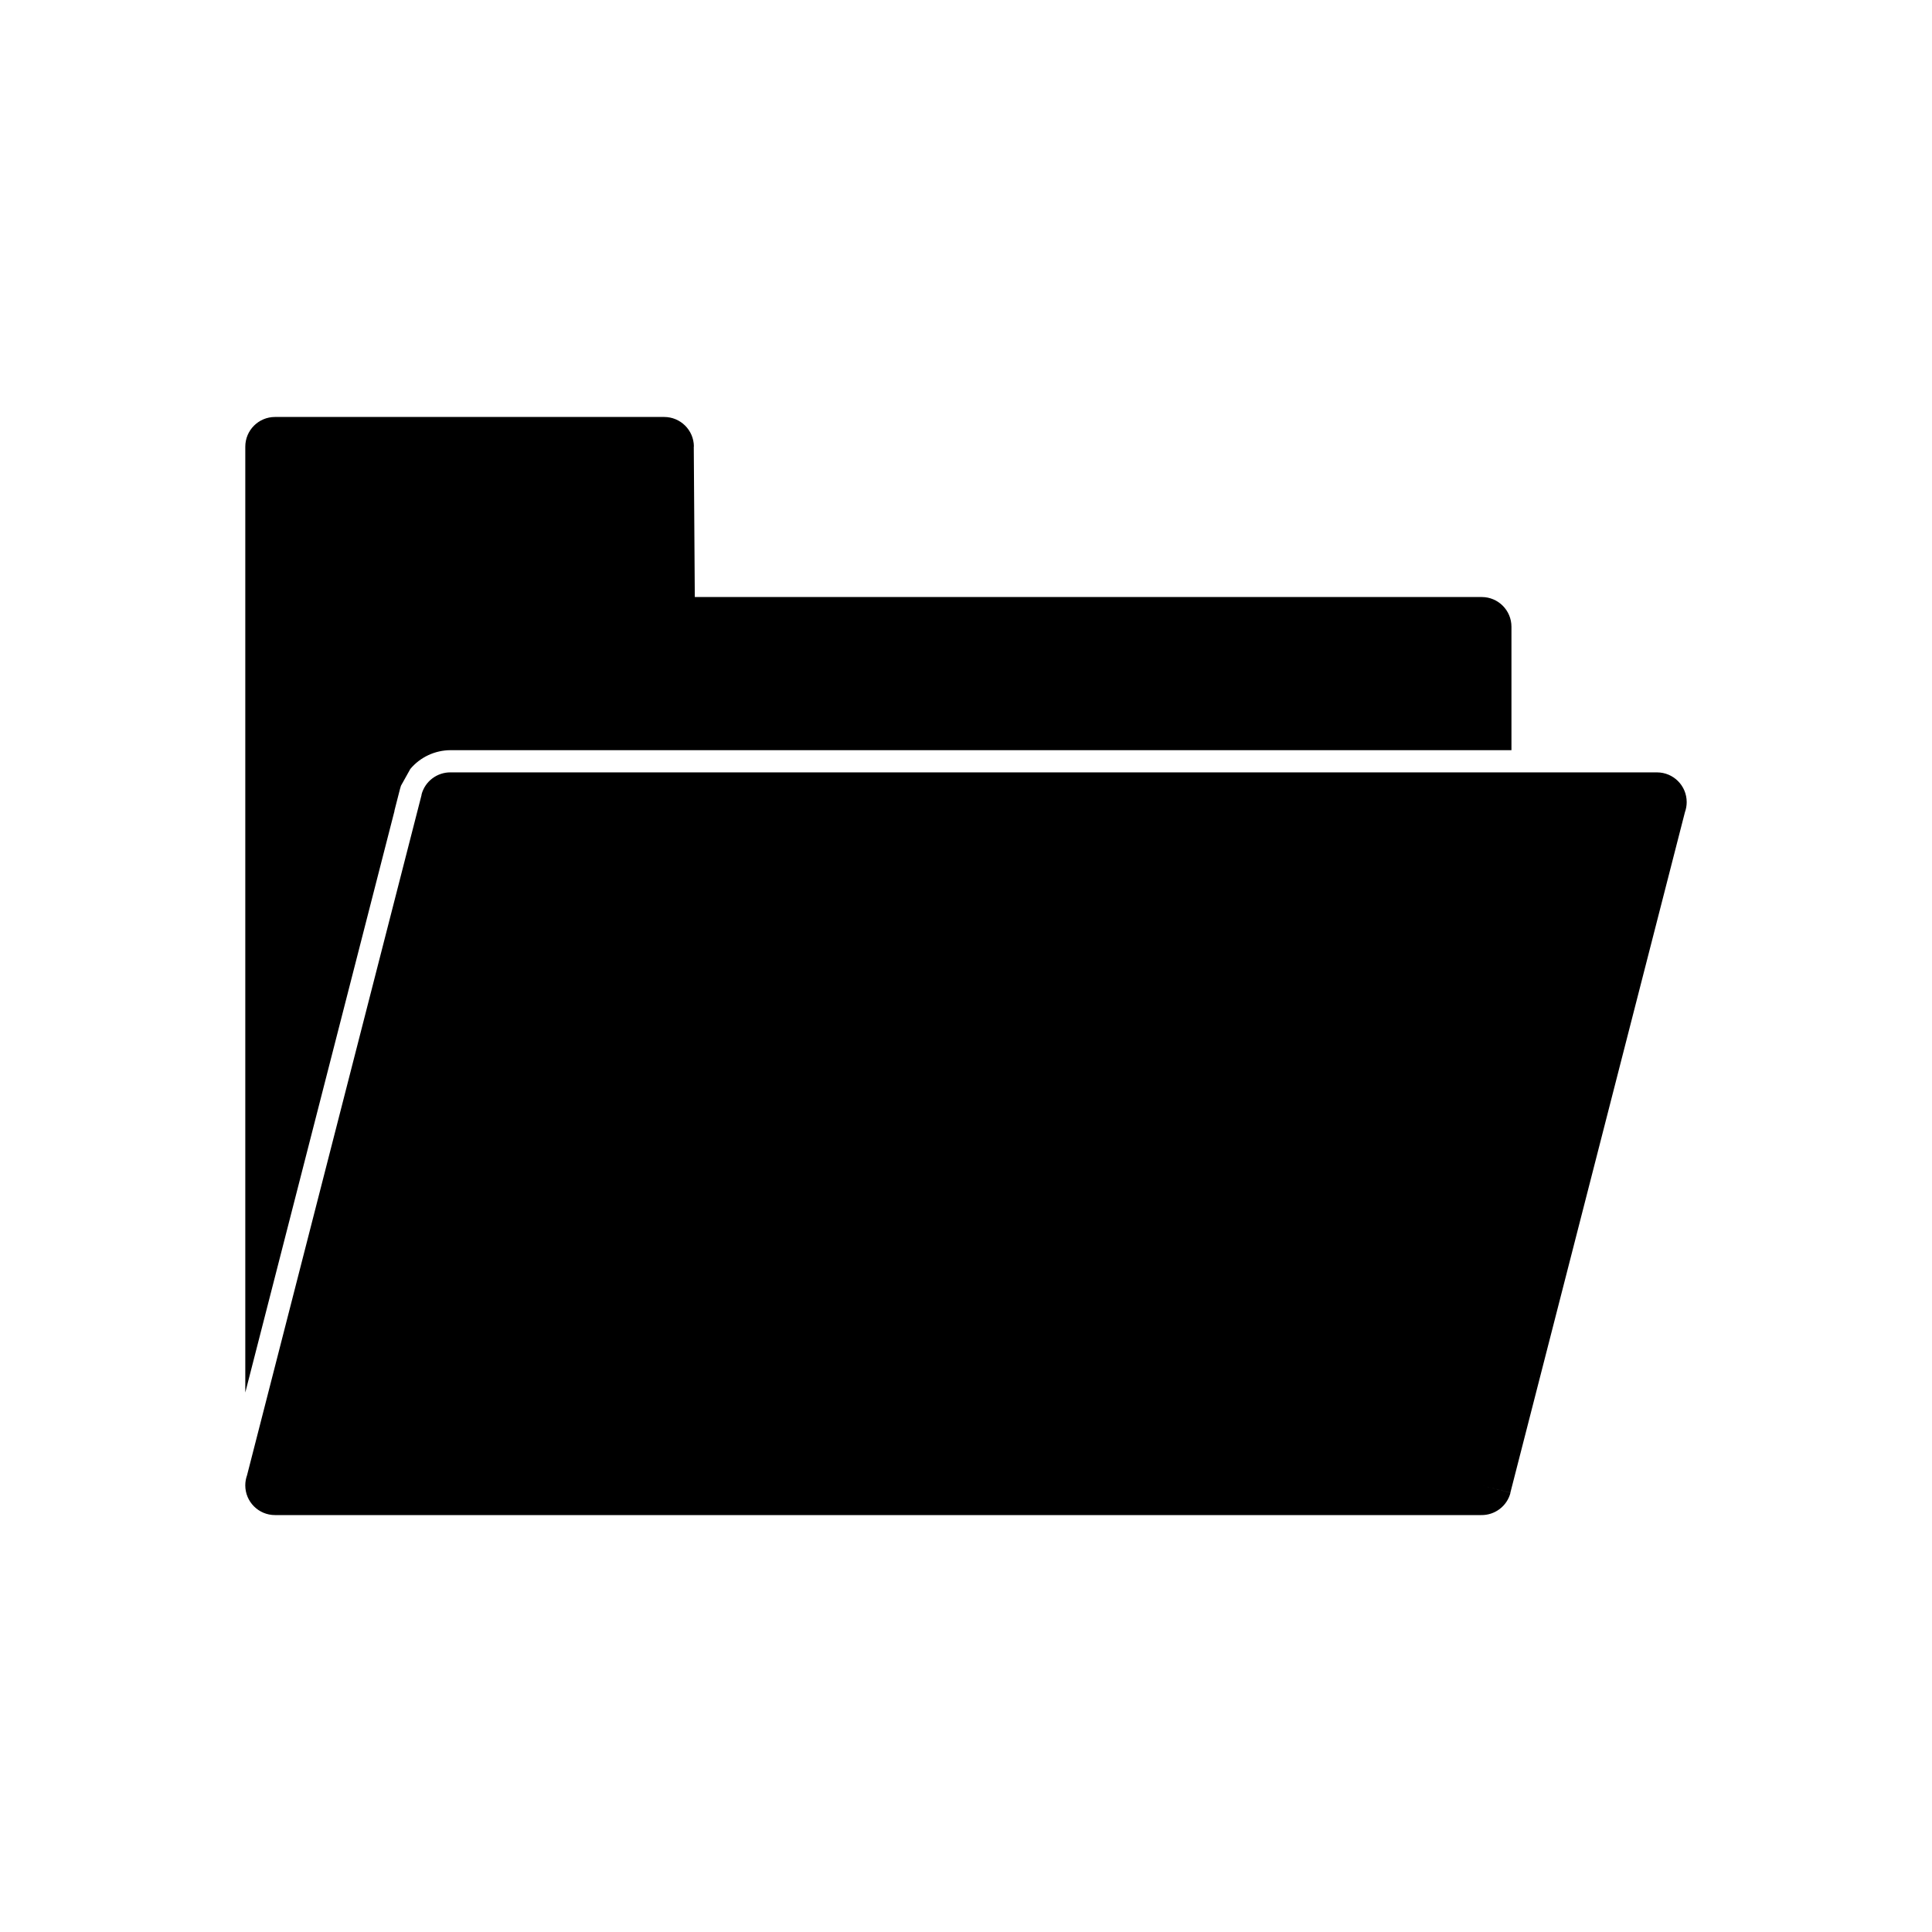
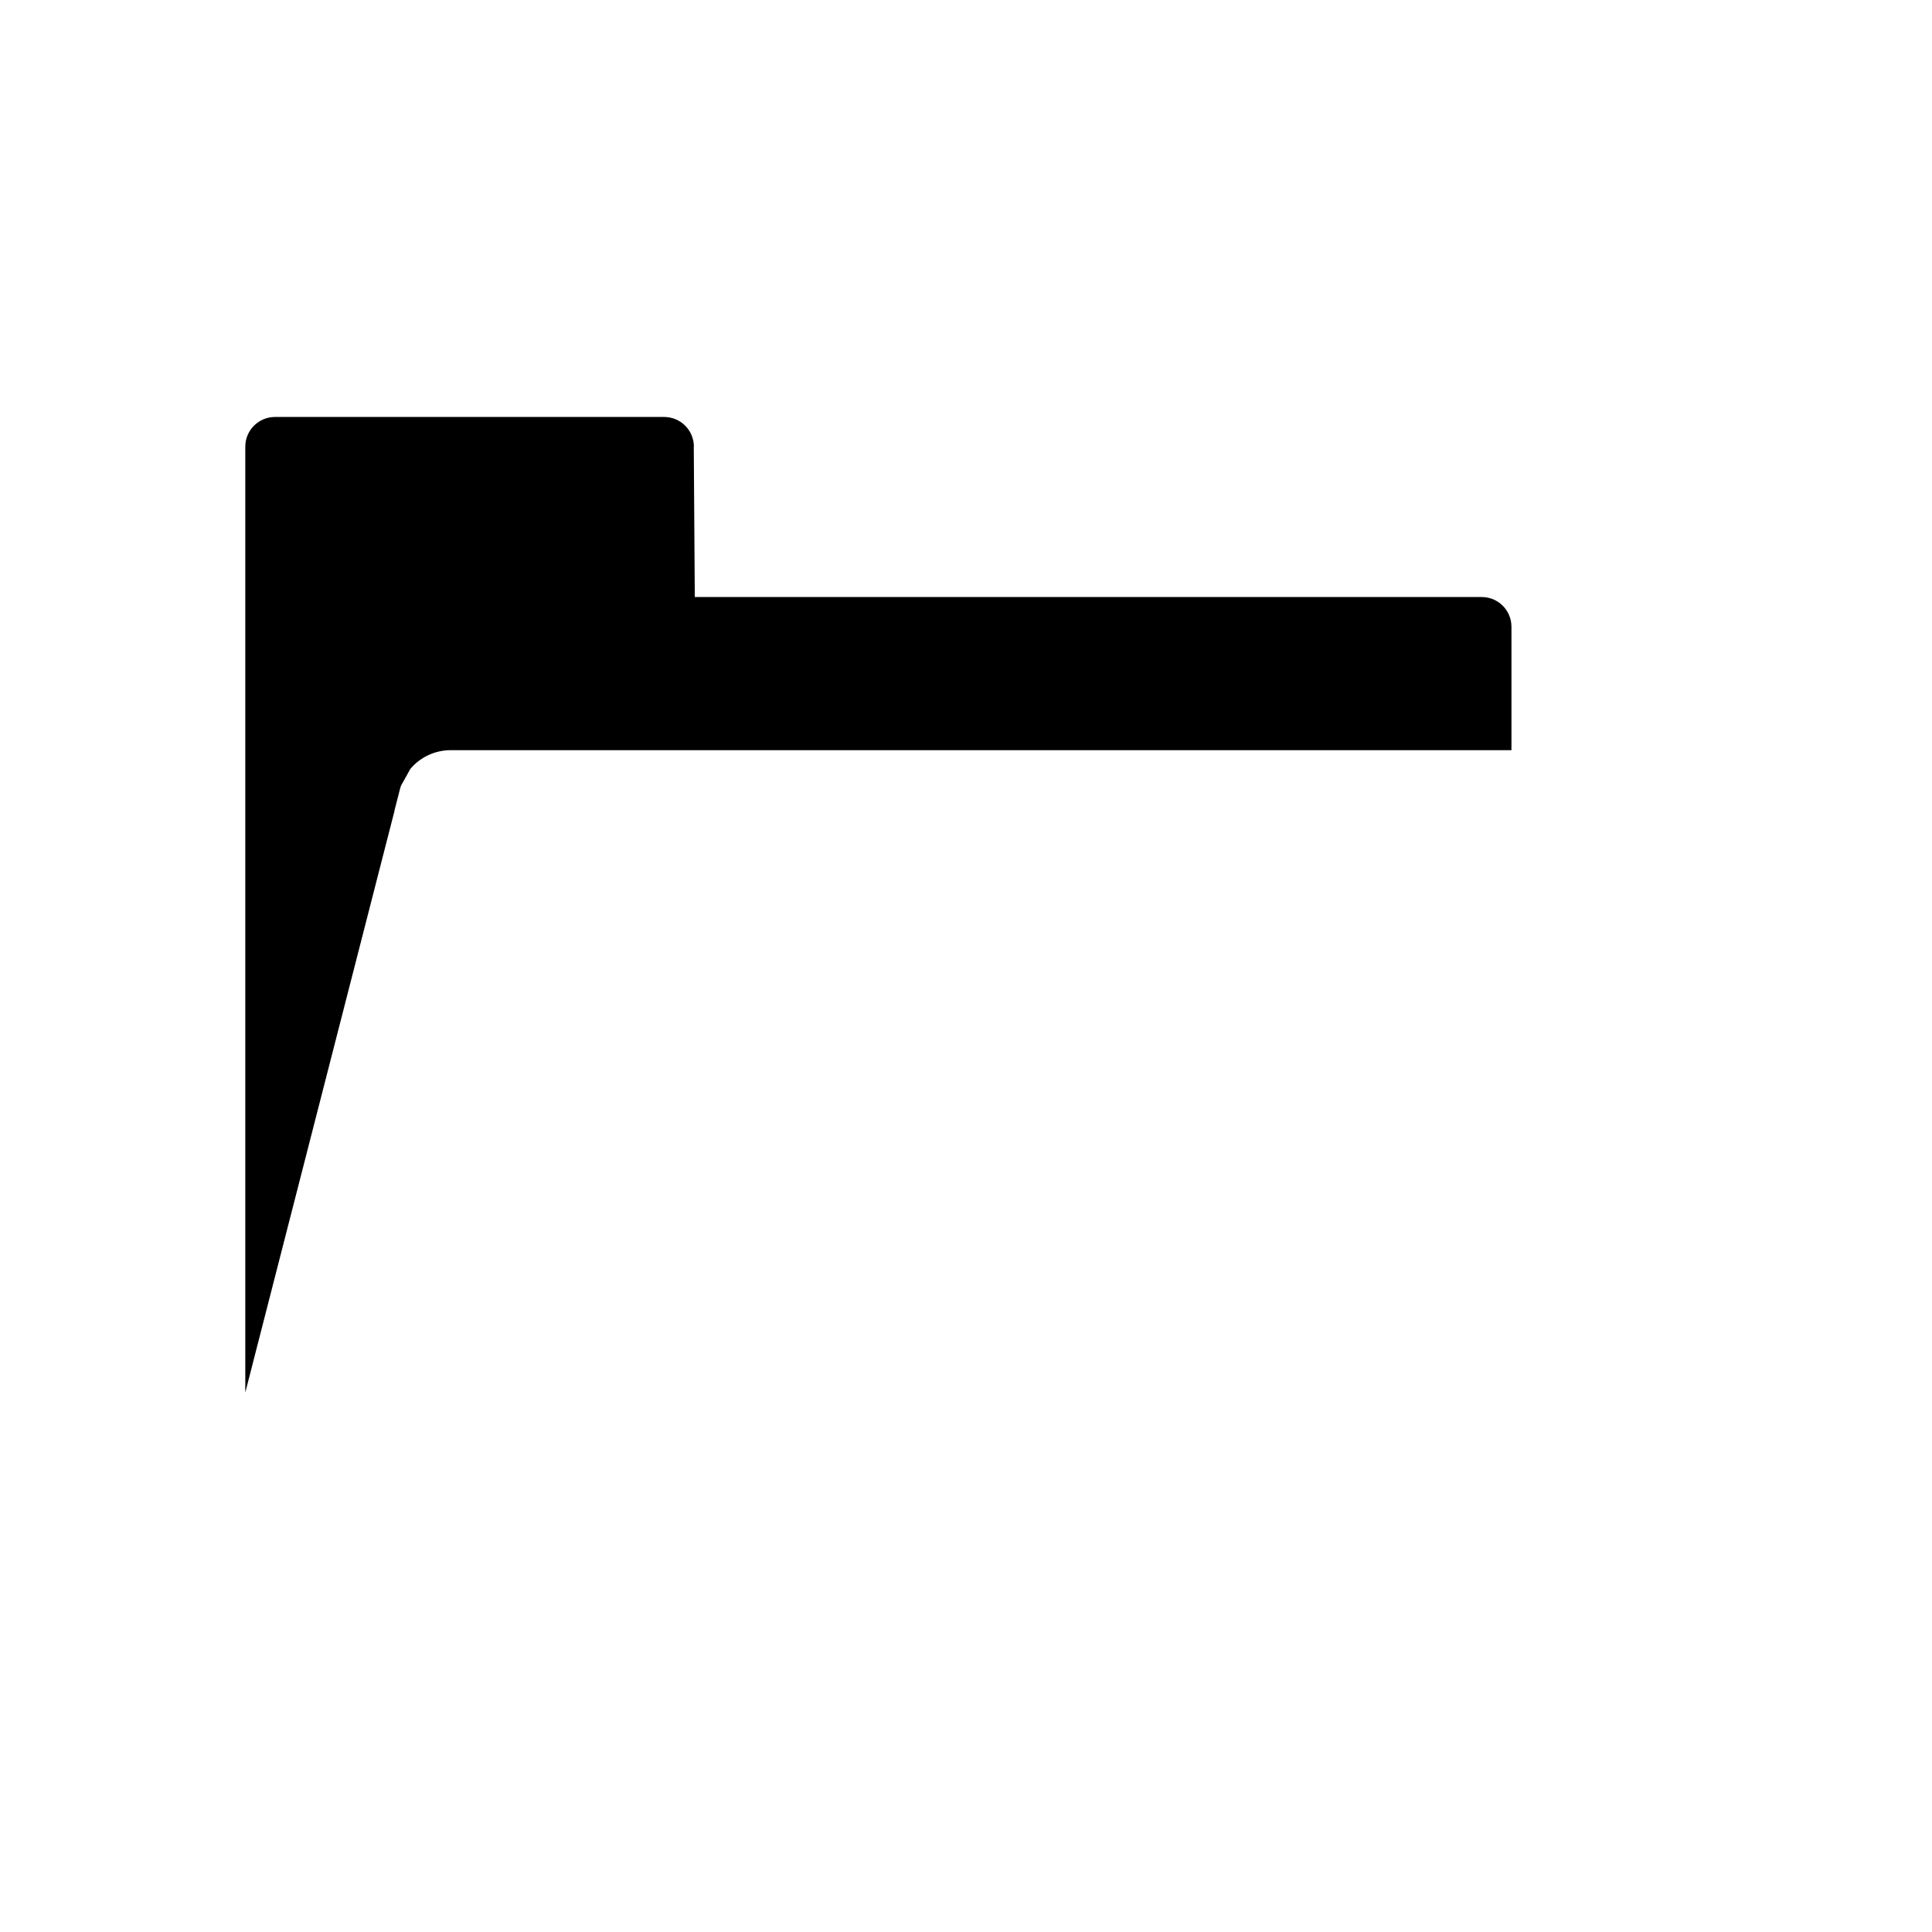
<svg xmlns="http://www.w3.org/2000/svg" fill="#000000" width="800px" height="800px" version="1.1" viewBox="144 144 512 512">
  <g>
    <path d="m544.55 342.79v-32.699c0-4.348-3.523-7.871-7.871-7.871h-208.55l-0.273-39.879 0.031-0.023c-0.031-4.328-3.547-7.816-7.871-7.816h-103.14c-4.348 0-7.871 3.523-7.871 7.871v250.66l39.547-154.15-0.031-0.008 1.465-5.719c0.082-0.312 0.172-0.621 0.273-0.926l2.481-4.445c2.59-3.098 6.492-4.981 10.727-4.981h281.09z" />
-     <path d="m263.46 348.69h319.66c4.348 0 7.871 3.523 7.871 7.871 0 0.938-0.164 1.836-0.465 2.672l-46.262 180.34-7.594-1.938 7.625 1.957c-0.926 3.602-4.195 5.981-7.762 5.918h-319.66c-4.348 0-7.871-3.523-7.871-7.871 0-0.938 0.164-1.836 0.465-2.672l46.262-180.34-0.031-0.02c0.926-3.602 4.195-5.981 7.762-5.918z" />
  </g>
</svg>